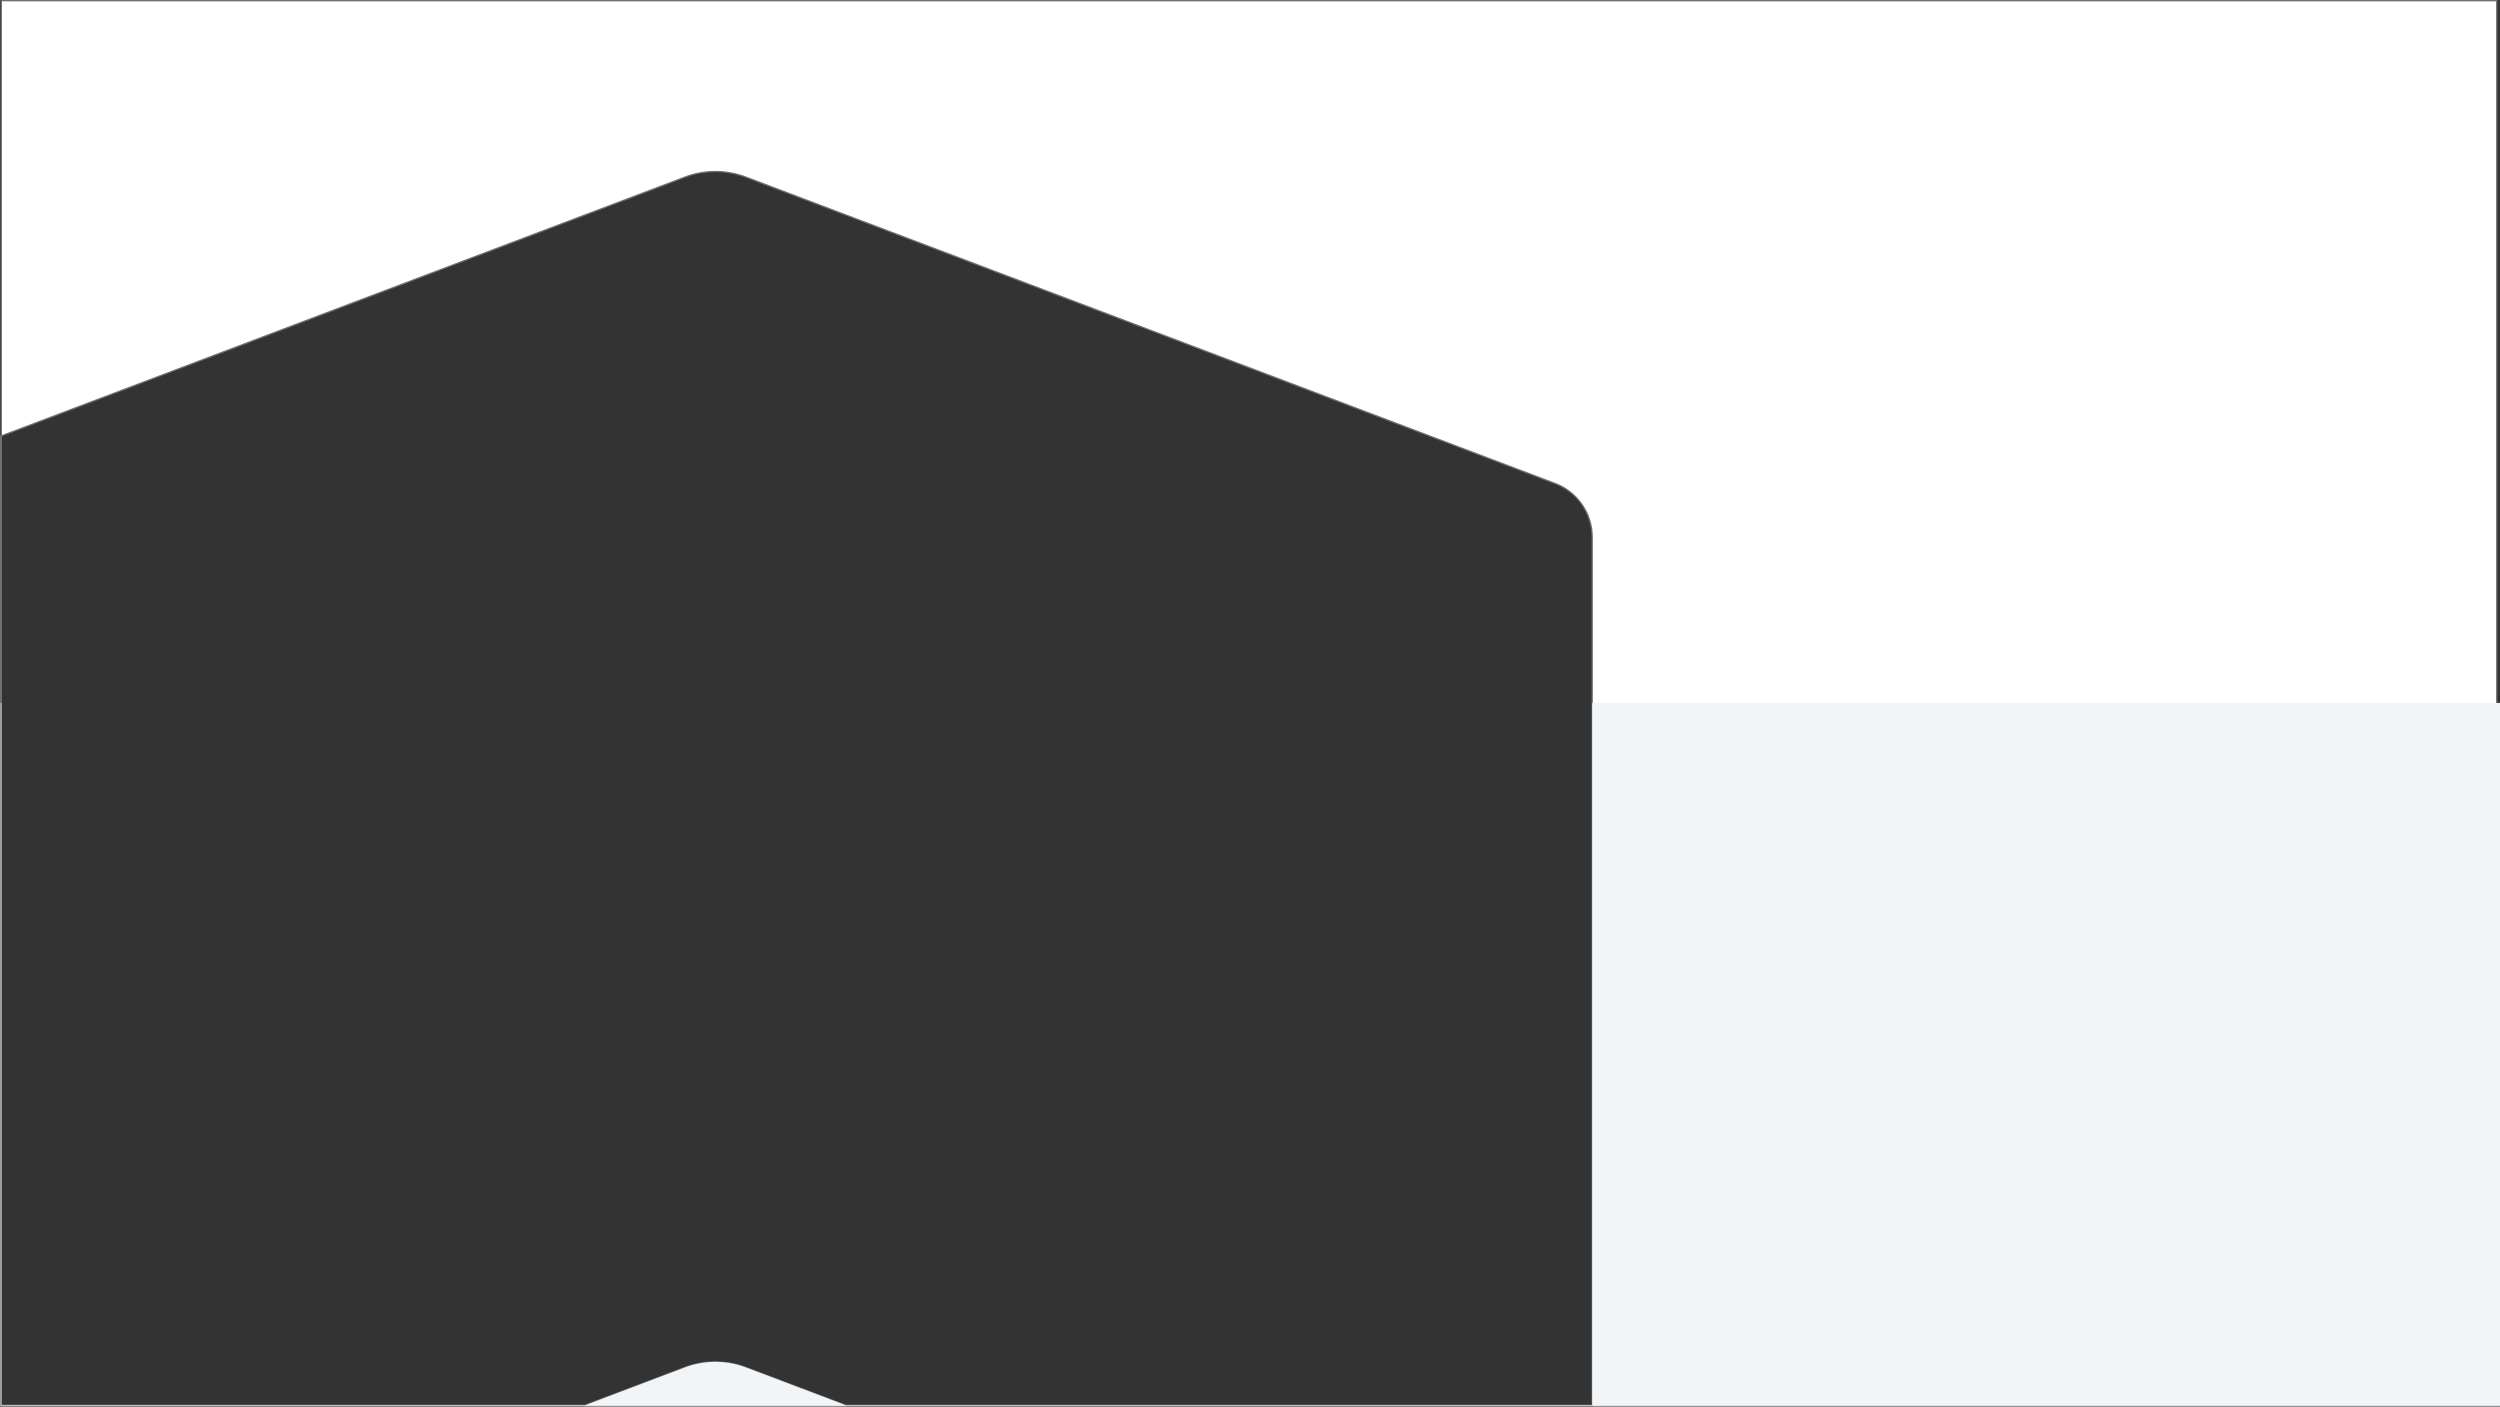
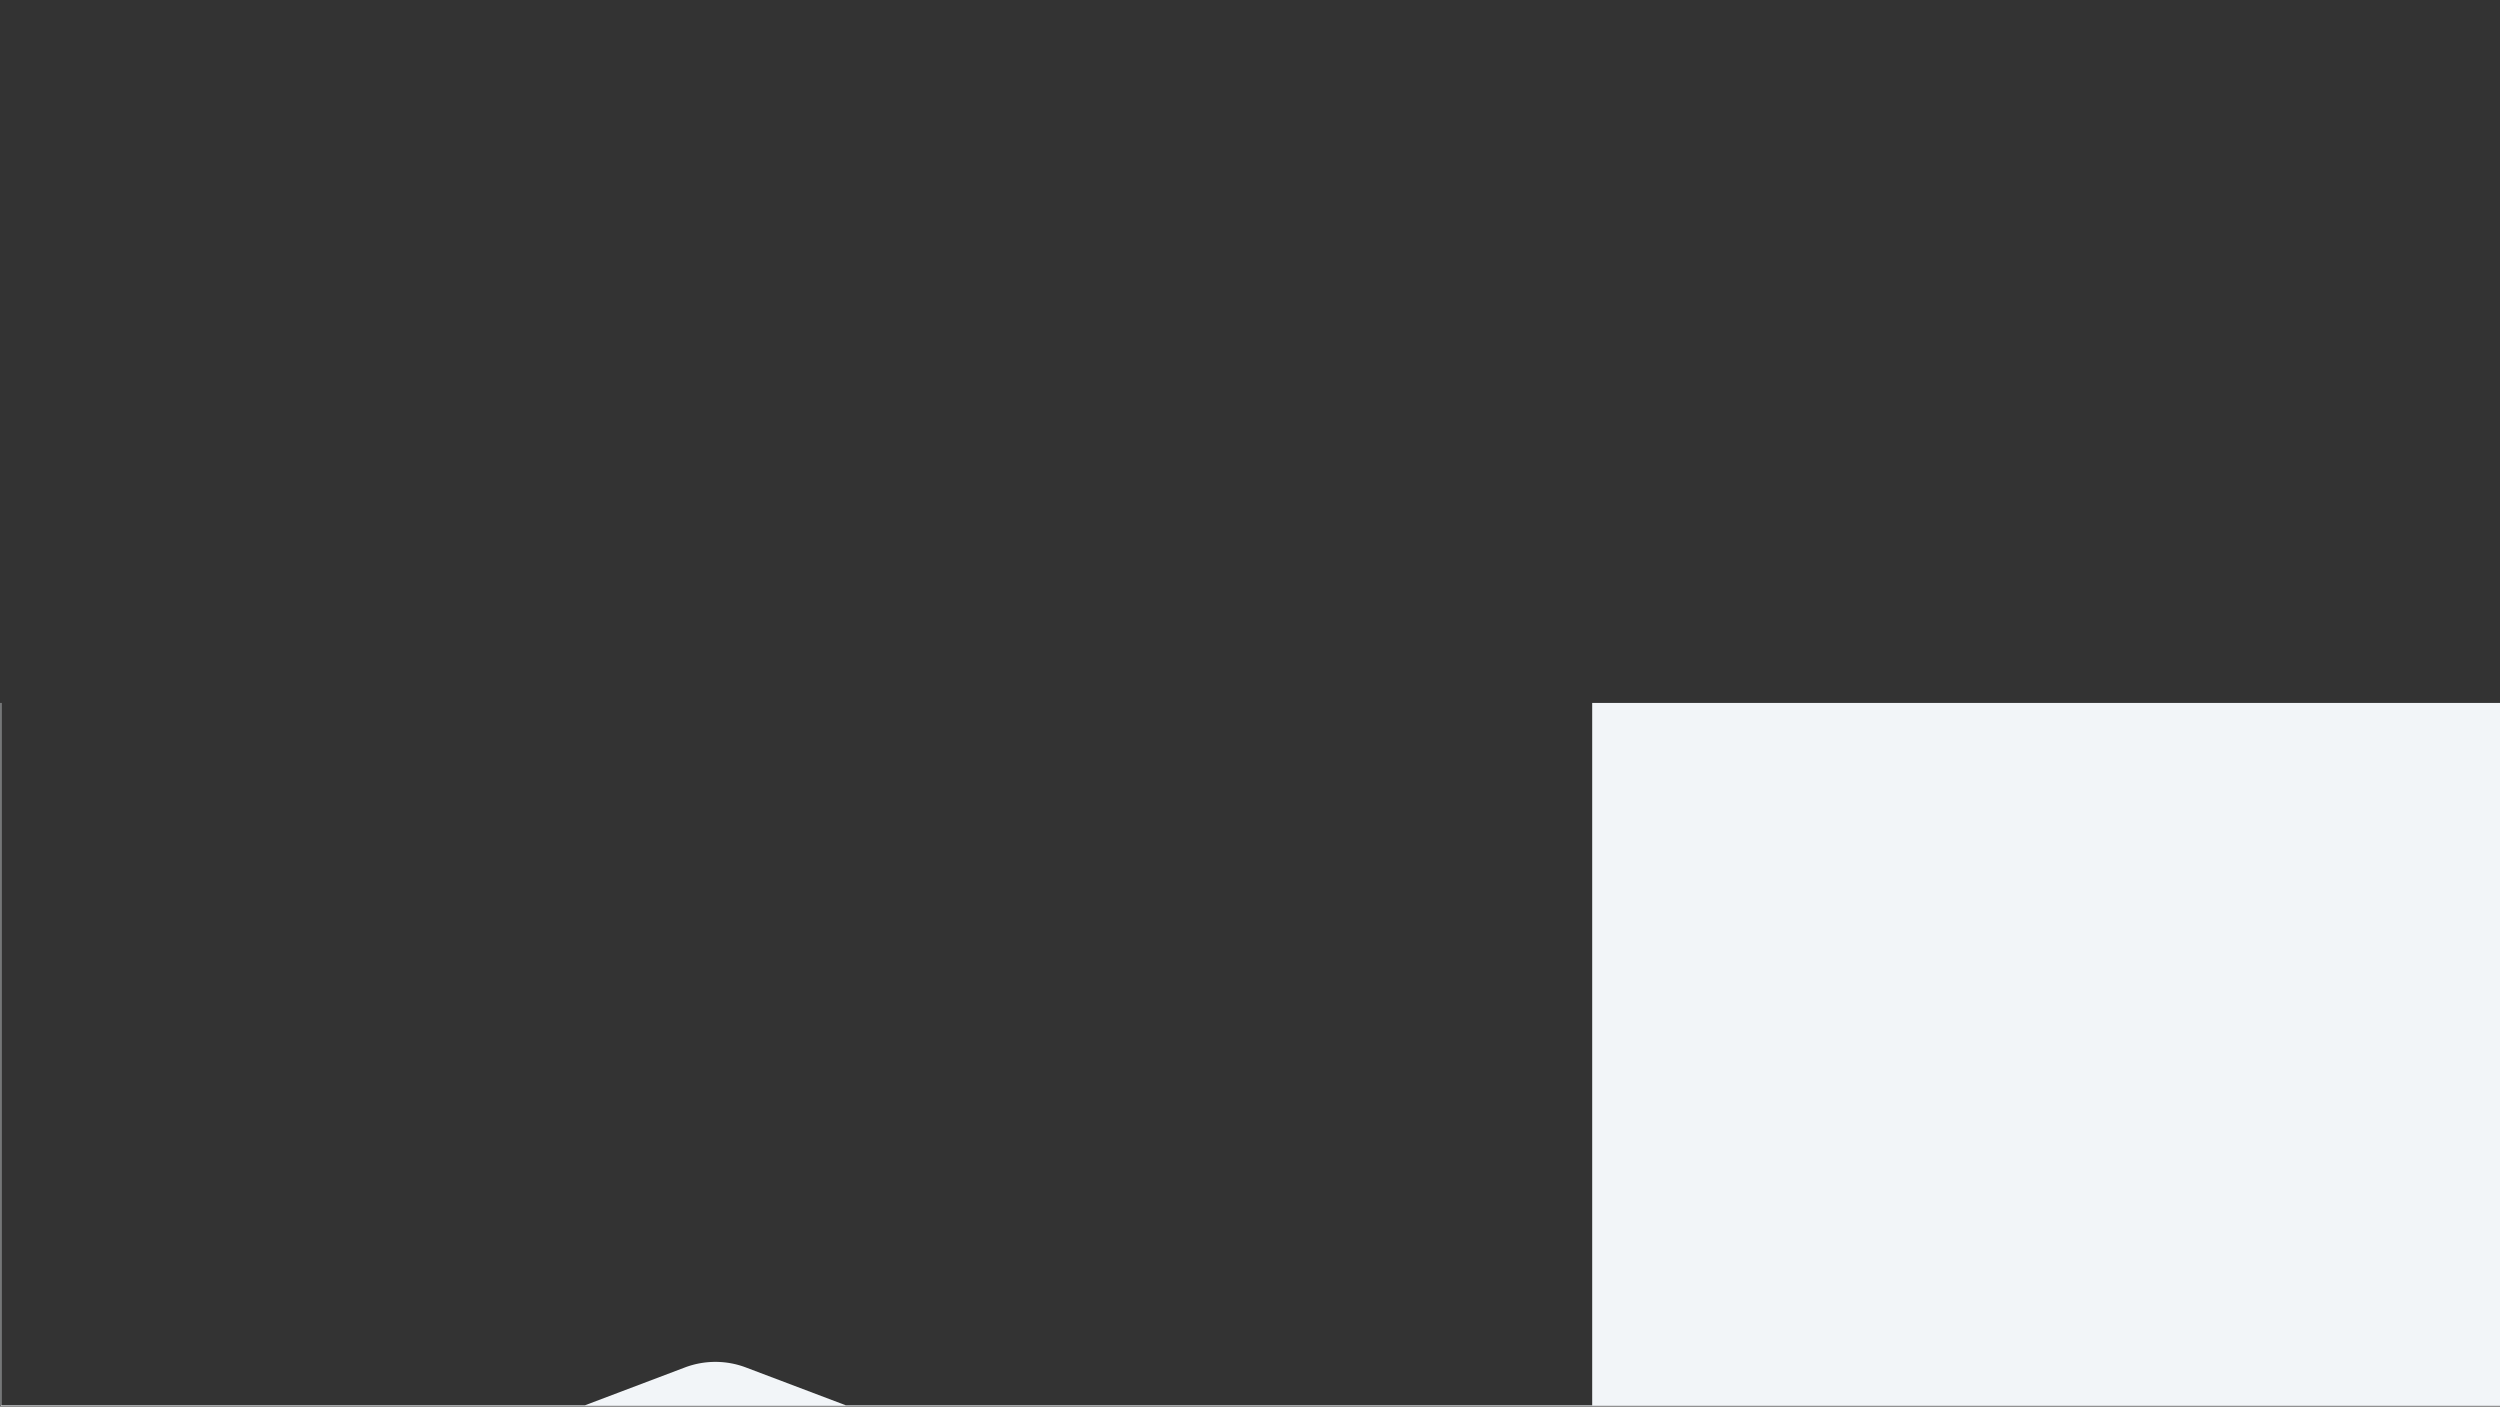
<svg xmlns="http://www.w3.org/2000/svg" width="1920.5" height="1080.5" viewBox="0 0 1920.5 1080.5">
  <rect x="0" y="0" width="1920.5" height="1080.5" fill="#333333" stroke="none" />
  <g transform="translate(20959.5 -15060)">
-     <path d="M1222.619,1080H650.462l-1.322-.5h573.479v.5Zm-774.967,0H0V335.065l.5-.189V1079.5H448.974Zm1469.849-.5H1222.619V412.706a44.154,44.154,0,0,0-28.528-41.305L572.515,136.072a66.229,66.229,0,0,0-46.916,0L.5,334.876V.5h1917v1079Zm-1268.36,0H448.974l76.625-29.011a66.255,66.255,0,0,1,46.916,0l76.62,29.009h.005Z" transform="translate(-20959 15060)" fill="#fff" stroke="#707070" stroke-width="1" />
    <path d="M1920,540H0V0H1920V540ZM549.058,506.2a66.032,66.032,0,0,1,23.461,4.292L649.137,539.5h573.485V0H.5V539.5H448.972L525.6,510.493A66.007,66.007,0,0,1,549.058,506.2Z" transform="translate(-20959 15600)" fill="#f2f5f8" />
  </g>
</svg>